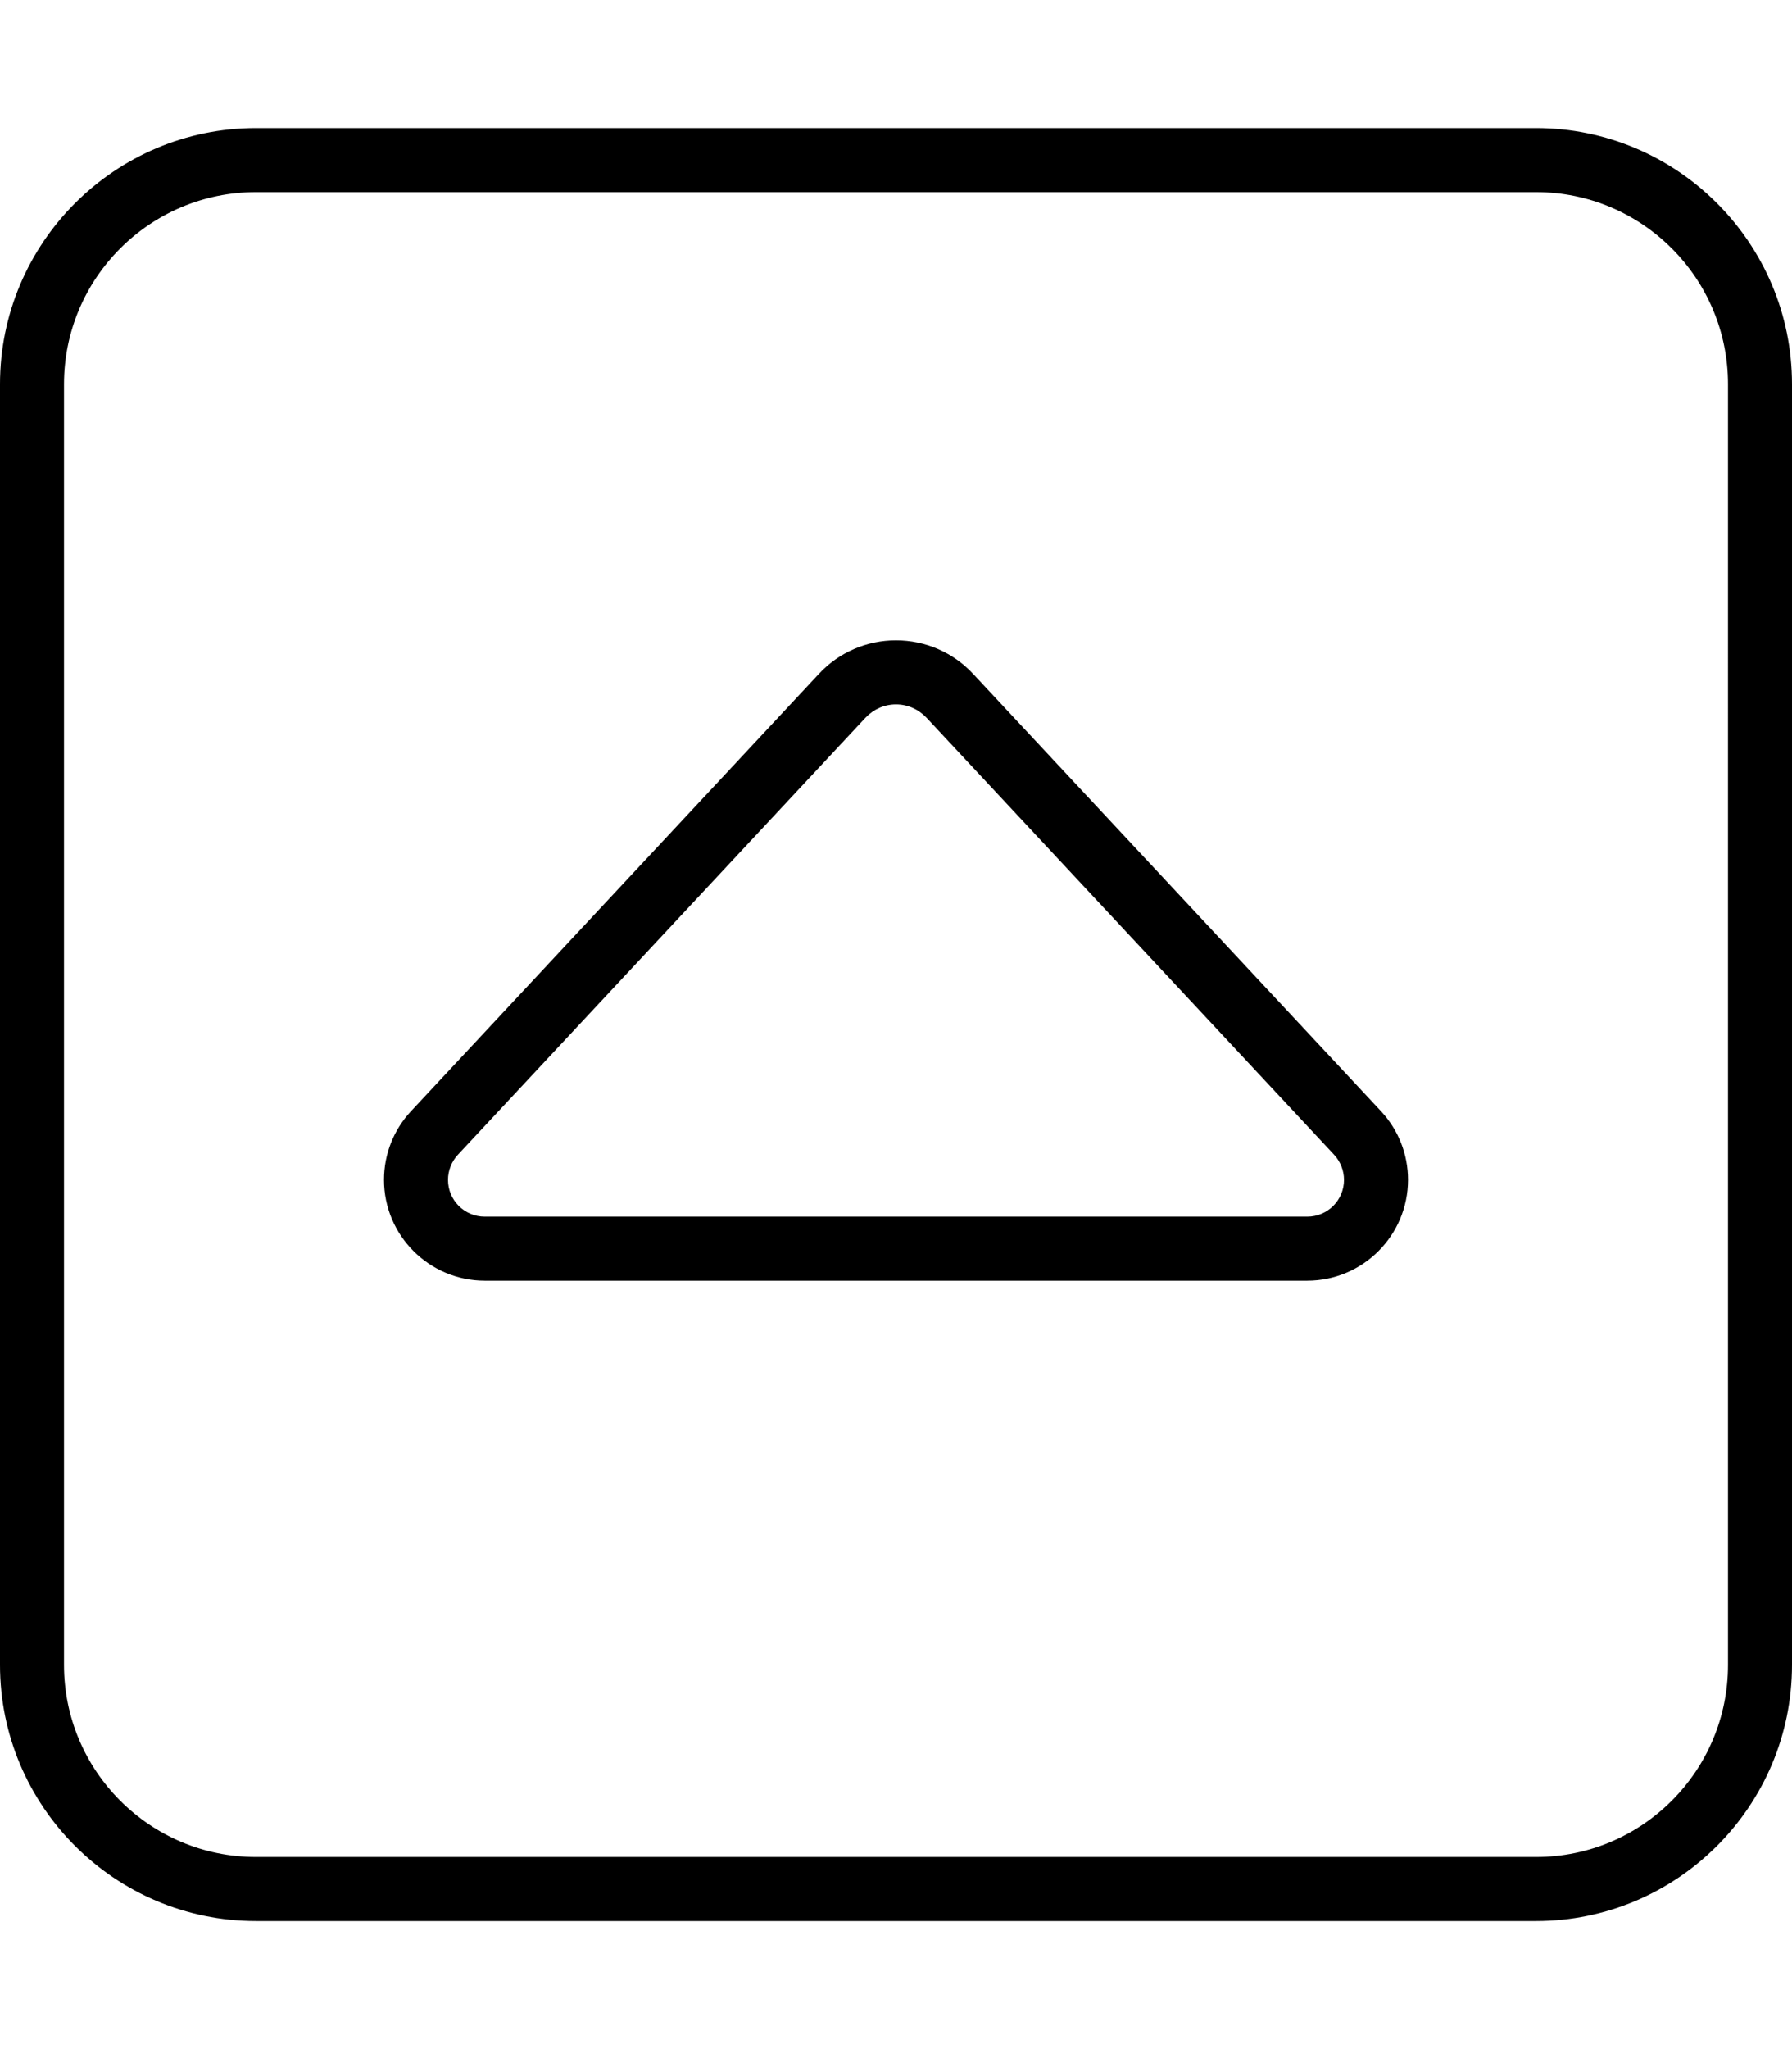
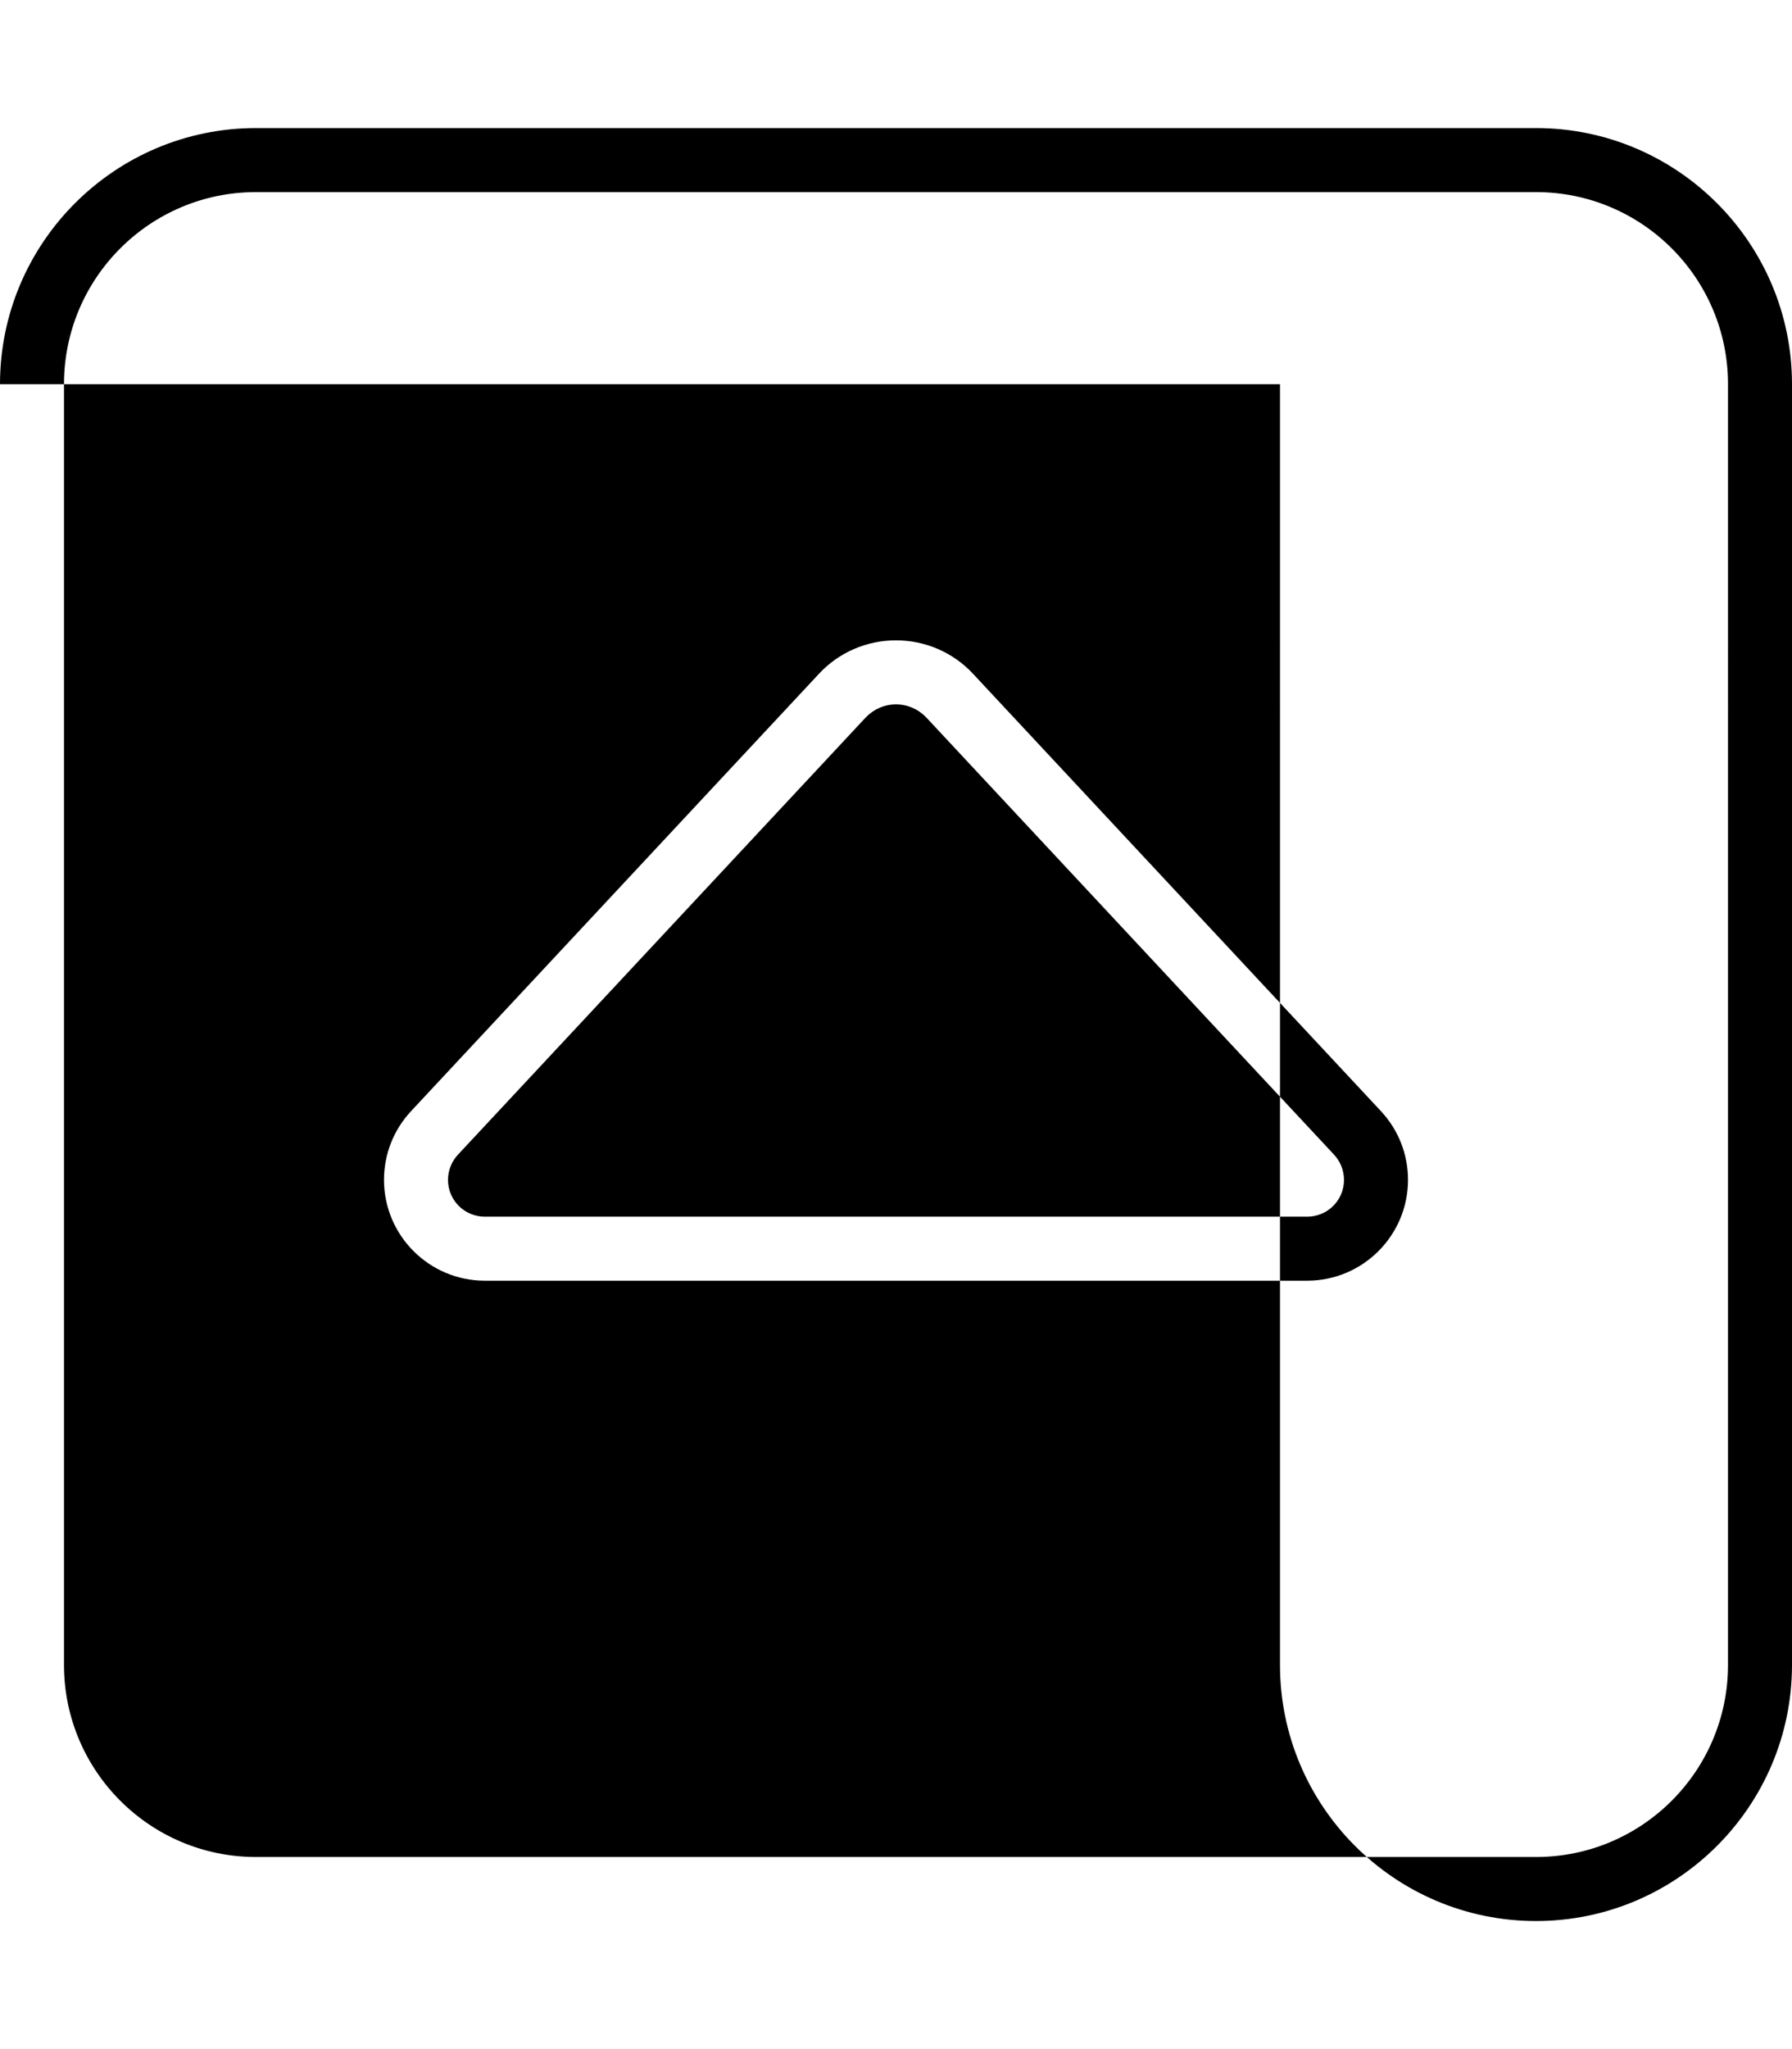
<svg xmlns="http://www.w3.org/2000/svg" viewBox="0 0 448 512">
-   <path d="M64 48C37.5 48 16 69.5 16 96V416c0 26.5 21.5 48 48 48H384c26.5 0 48-21.5 48-48V96c0-26.5-21.5-48-48-48H64zM0 96C0 60.7 28.7 32 64 32H384c35.3 0 64 28.7 64 64V416c0 35.3-28.7 64-64 64H64c-35.3 0-64-28.7-64-64V96zm224 64c7.3 0 14.3 3 19.3 8.4L345.2 277.6c4.4 4.7 6.8 10.8 6.8 17.2c0 13.9-11.3 25.2-25.2 25.2H121.2C107.3 320 96 308.7 96 294.8c0-6.4 2.4-12.5 6.8-17.2L204.7 168.4c5-5.4 12-8.4 19.3-8.4zM121.2 304H326.8c5.1 0 9.2-4.1 9.2-9.2c0-2.3-.9-4.6-2.5-6.3L231.6 179.3c-2-2.1-4.7-3.3-7.6-3.3s-5.6 1.2-7.6 3.3L114.5 288.5c-1.6 1.7-2.5 4-2.5 6.3c0 5.1 4.1 9.2 9.2 9.2z" />
+   <path d="M64 48C37.5 48 16 69.5 16 96V416c0 26.5 21.5 48 48 48H384c26.5 0 48-21.5 48-48V96c0-26.5-21.5-48-48-48H64zM0 96C0 60.7 28.7 32 64 32H384c35.3 0 64 28.7 64 64V416c0 35.3-28.7 64-64 64c-35.3 0-64-28.7-64-64V96zm224 64c7.3 0 14.3 3 19.3 8.4L345.2 277.6c4.4 4.7 6.8 10.8 6.8 17.2c0 13.9-11.3 25.2-25.2 25.2H121.2C107.3 320 96 308.7 96 294.8c0-6.4 2.4-12.5 6.8-17.2L204.7 168.4c5-5.4 12-8.4 19.3-8.4zM121.2 304H326.8c5.1 0 9.2-4.1 9.2-9.2c0-2.3-.9-4.6-2.5-6.3L231.6 179.3c-2-2.1-4.7-3.3-7.6-3.3s-5.6 1.2-7.6 3.3L114.5 288.5c-1.6 1.7-2.5 4-2.5 6.3c0 5.1 4.1 9.2 9.2 9.2z" />
</svg>